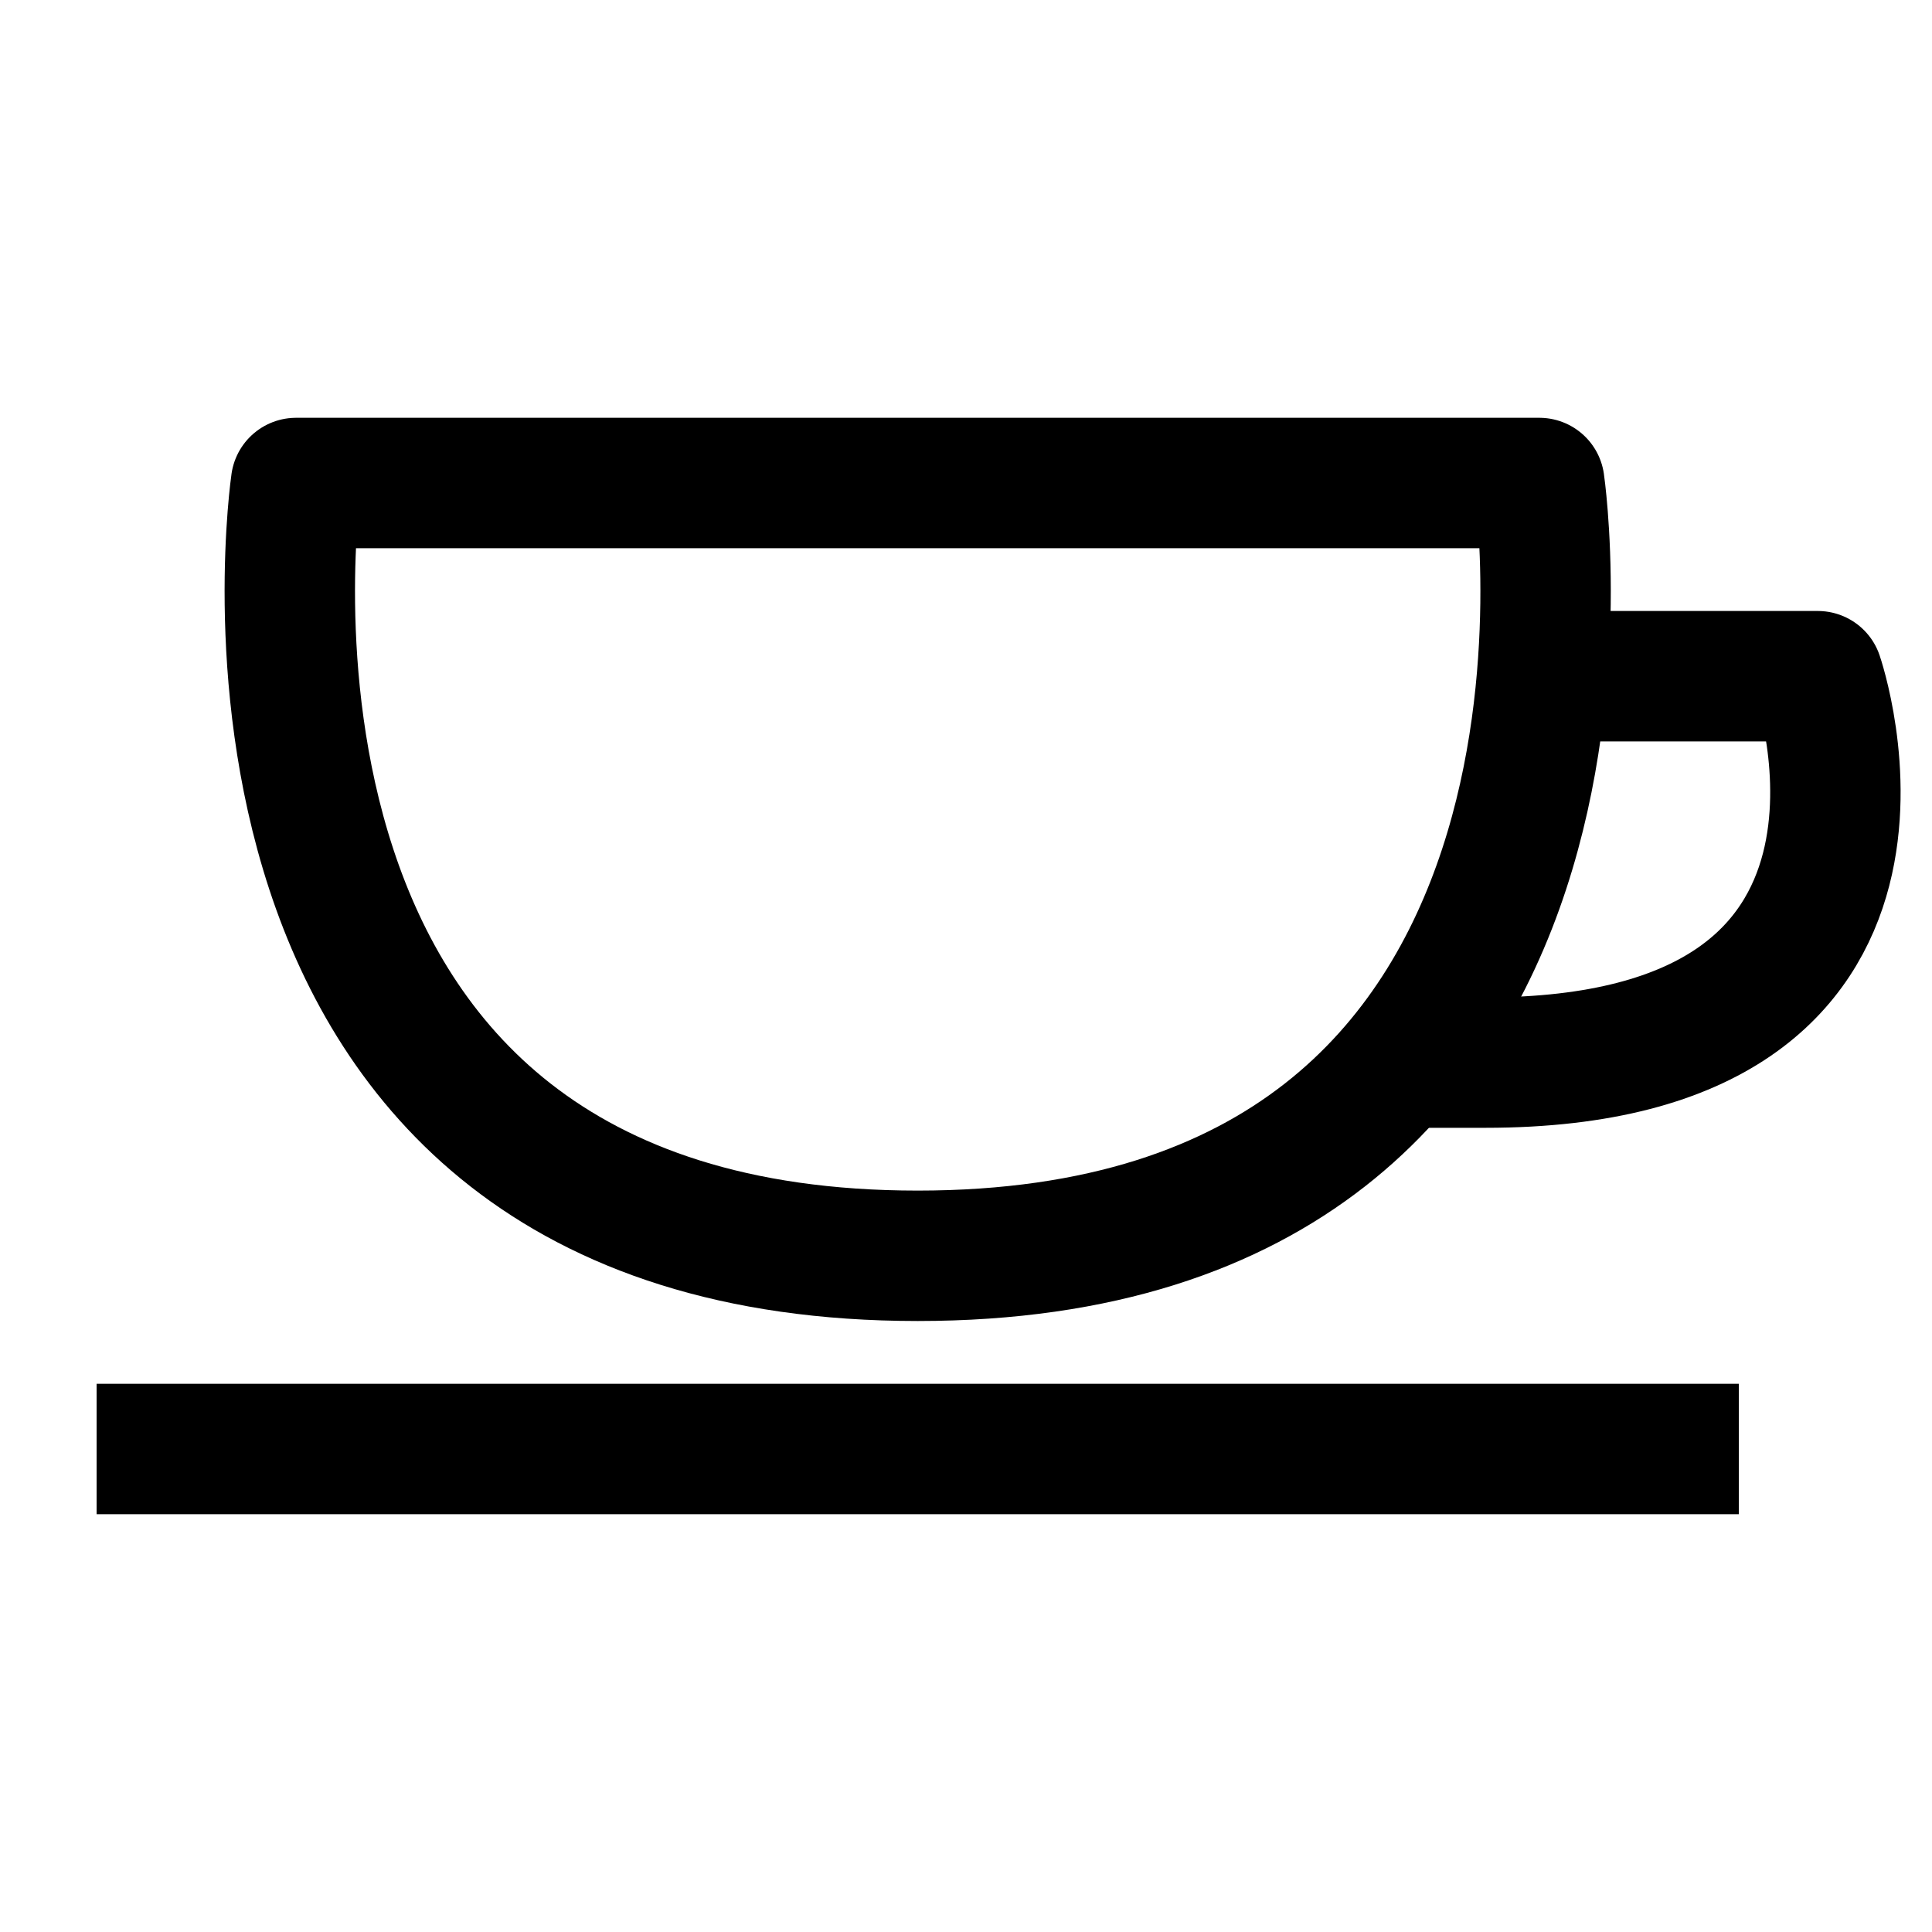
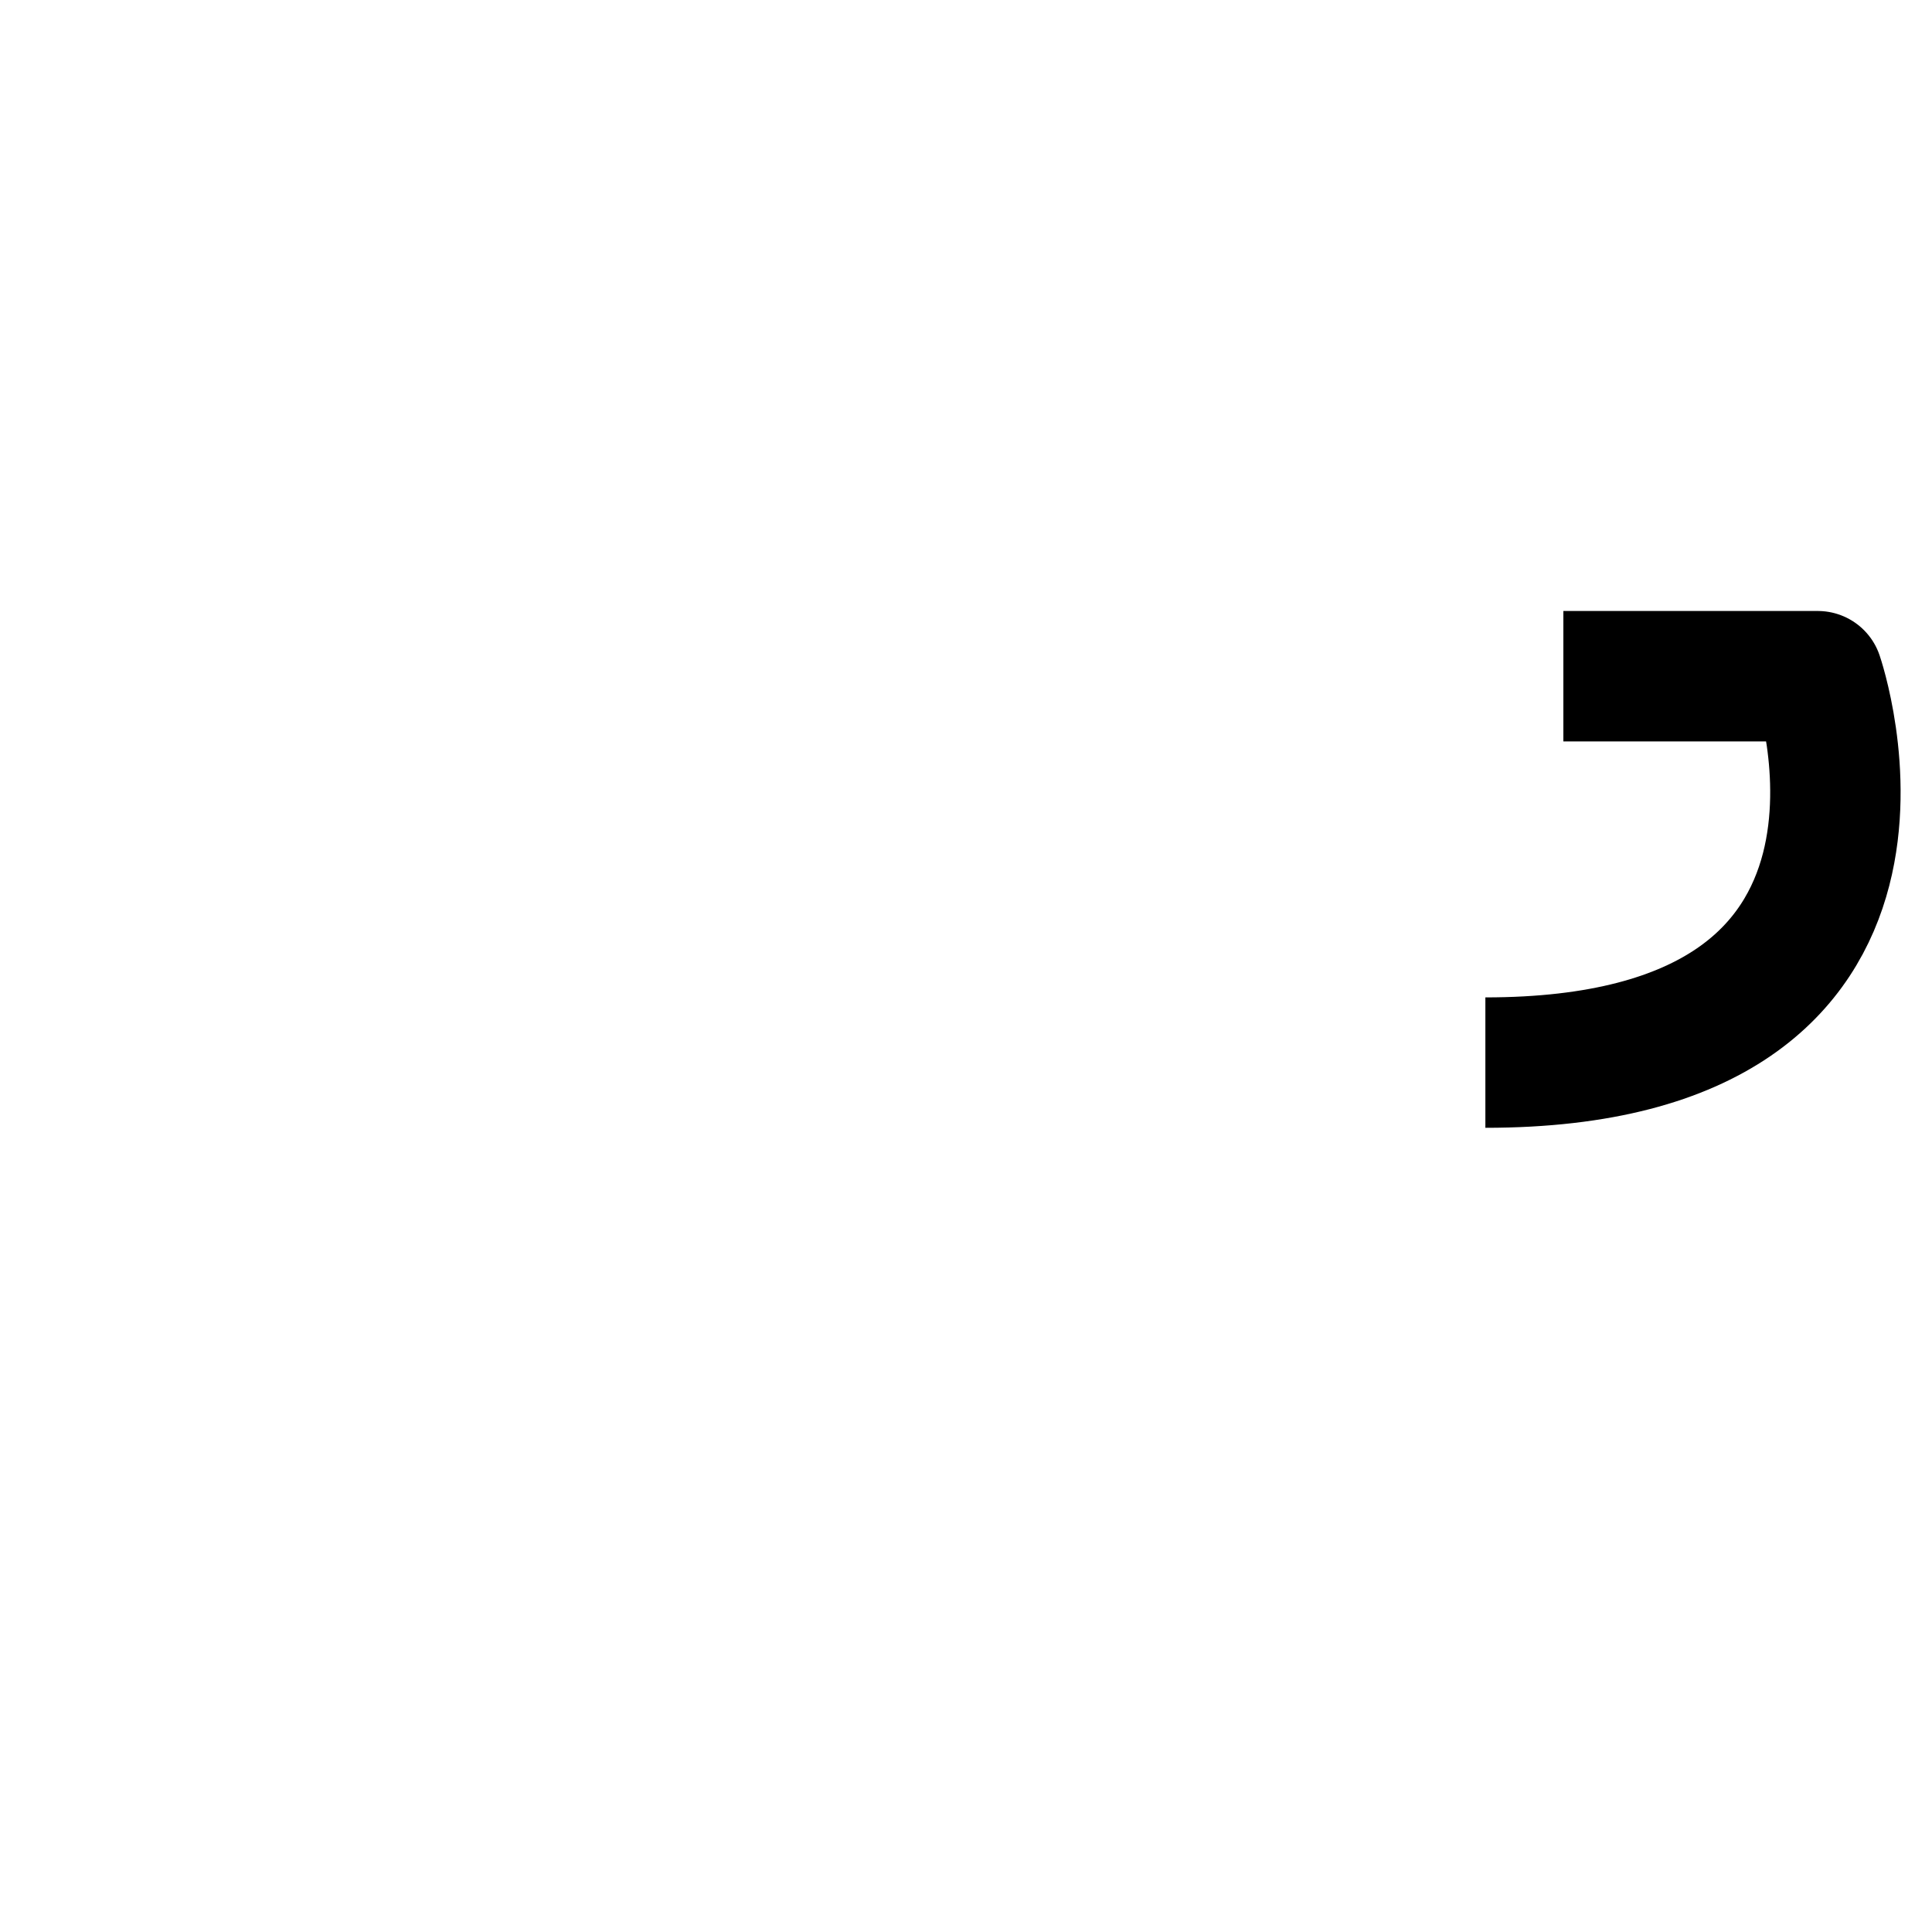
<svg xmlns="http://www.w3.org/2000/svg" width="150" height="150" viewBox="0 0 150 150" fill="none">
-   <path d="M7.5 112.5H135" stroke="black" stroke-width="10.125" />
-   <path d="M71.25 97.5C14.204 97.5 22.987 37.5 22.987 37.5H119.513C119.513 37.5 128.296 97.5 71.25 97.5Z" stroke="black" stroke-width="10.125" stroke-linejoin="round" />
-   <path d="M121.379 52.5H141.135C141.135 52.5 151.459 82.5 115.324 82.5C110.129 82.5 110.129 82.5 110.129 82.5" stroke="black" stroke-width="10.125" stroke-linejoin="round" />
+   <path d="M121.379 52.5H141.135C141.135 52.5 151.459 82.5 115.324 82.5" stroke="black" stroke-width="10.125" stroke-linejoin="round" />
</svg>